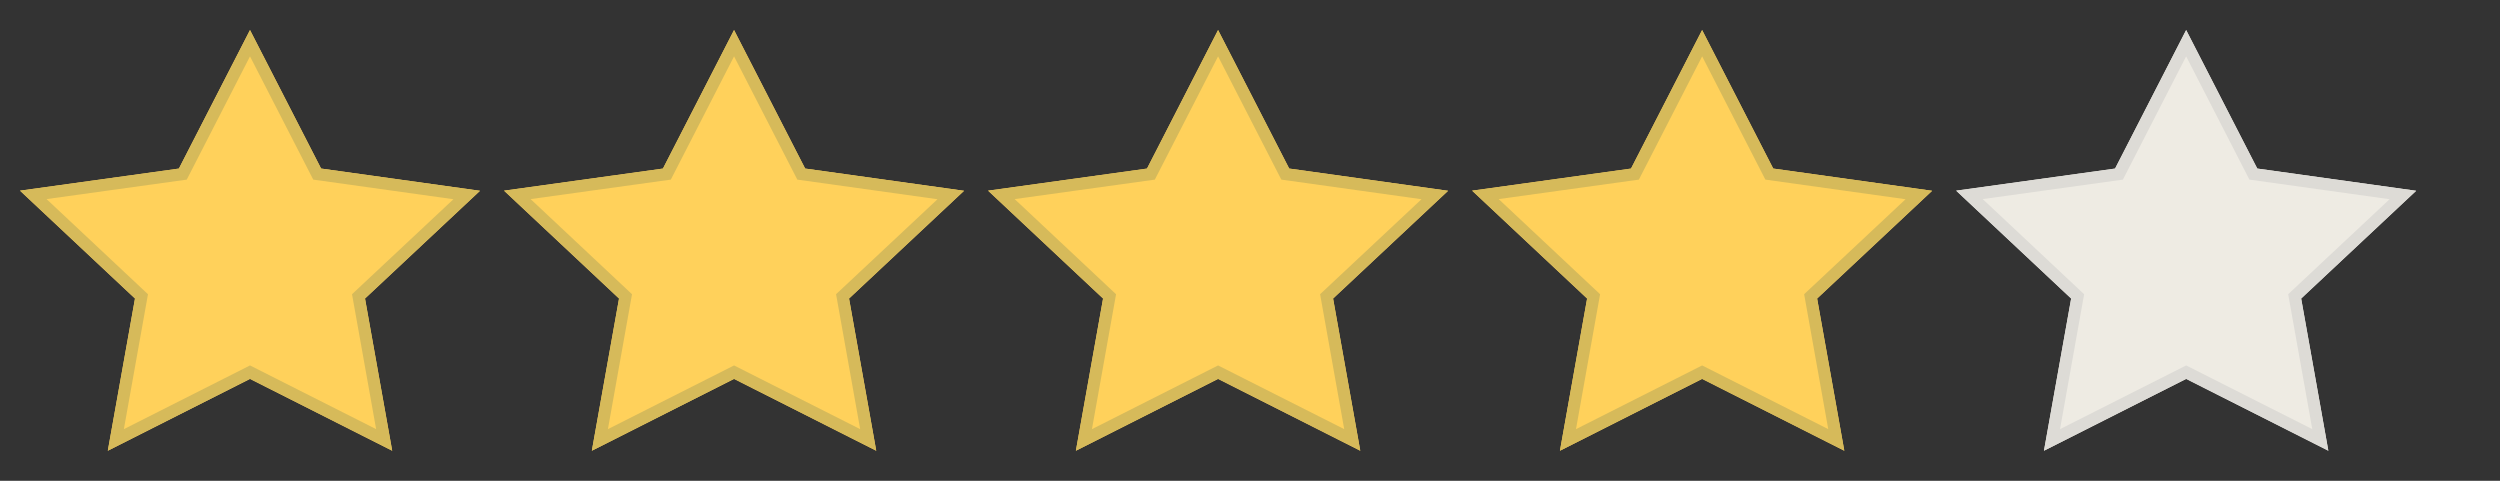
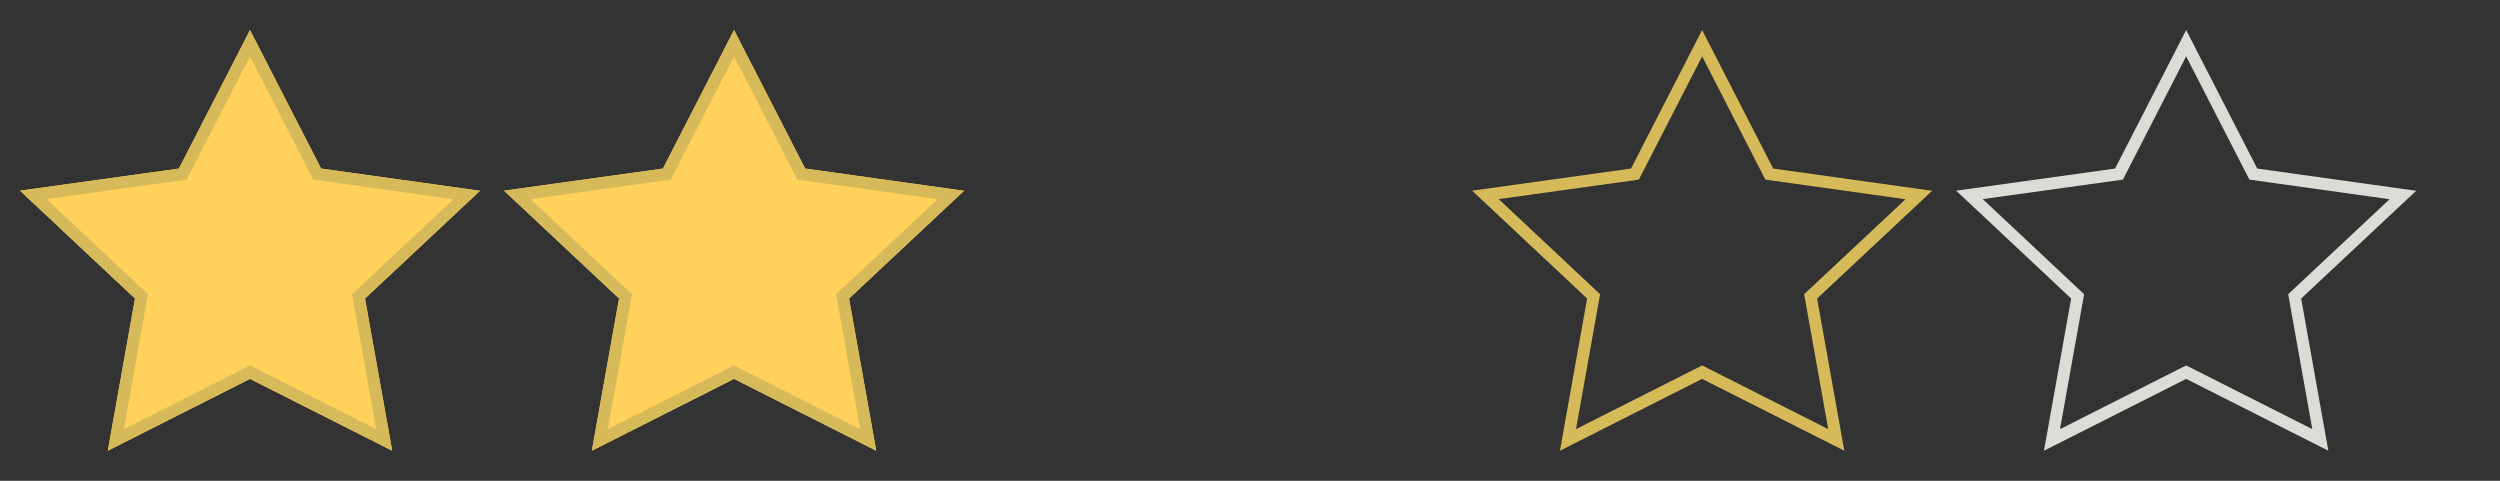
<svg xmlns="http://www.w3.org/2000/svg" width="104" height="20" fill="none">
  <rect width="100%" height="100%" fill="#333333" stroke="none" />
  <path d="M10.4 1.25 7.442 7.013l-6.61.918 4.784 4.488-1.131 6.331 5.915-2.988 5.915 2.988-1.131-6.331 4.784-4.482-6.61-.925L10.4 1.25Z" fill="#FFD15B" />
  <path fill-rule="evenodd" clip-rule="evenodd" d="m7.769 7.472-5.832.81 4.219 3.958-1.003 5.612 5.247-2.65 5.247 2.65-1.003-5.613 4.219-3.951-5.832-.816L10.4 2.345 7.769 7.472Zm-.327-.46-6.61.92 4.784 4.487-1.131 6.331 5.915-2.988 5.915 2.988-1.131-6.331 4.784-4.482-6.61-.925L10.4 1.25 7.442 7.013Z" fill="#D6BA5A" />
  <path d="m30.536 1.25-2.958 5.763-6.61.918 4.784 4.488-1.131 6.331 5.915-2.988 5.915 2.988-1.131-6.331 4.784-4.482-6.61-.925-2.958-5.762Z" fill="#FFD15B" />
  <path fill-rule="evenodd" clip-rule="evenodd" d="m27.905 7.472-5.832.81 4.219 3.958-1.003 5.612 5.247-2.65 5.247 2.65-1.003-5.613L39 8.288l-5.832-.816-2.631-5.127-2.631 5.127Zm-.327-.46-6.61.92 4.784 4.487-1.131 6.331 5.915-2.988 5.915 2.988-1.131-6.331 4.784-4.482-6.61-.925-2.958-5.762-2.958 5.763Z" fill="#D6BA5A" />
-   <path d="m50.672 1.25-2.957 5.763-6.611.918 4.784 4.488-1.131 6.331 5.915-2.988 5.915 2.988-1.131-6.331 4.784-4.482-6.61-.925-2.958-5.762Z" fill="#FFD15B" />
-   <path fill-rule="evenodd" clip-rule="evenodd" d="m48.04 7.472-5.83.81 4.218 3.958-1.003 5.612 5.247-2.65 5.247 2.65-1.003-5.613 4.219-3.951-5.832-.816-2.631-5.127-2.631 5.127Zm-.325-.46-6.611.92 4.784 4.487-1.131 6.331 5.915-2.988 5.915 2.988-1.131-6.331 4.784-4.482-6.61-.925-2.958-5.762-2.957 5.763Z" fill="#D6BA5A" />
-   <path d="M70.808 1.25 67.85 7.013l-6.61.918 4.784 4.488-1.13 6.331 5.914-2.988 5.915 2.988-1.131-6.331 4.784-4.482-6.61-.925-2.958-5.762Z" fill="#FFD15B" />
+   <path d="M70.808 1.25 67.85 7.013Z" fill="#FFD15B" />
  <path fill-rule="evenodd" clip-rule="evenodd" d="m68.177 7.472-5.832.81 4.219 3.958-1.003 5.612 5.247-2.65 5.247 2.65-1.003-5.613 4.219-3.951-5.832-.816-2.63-5.127-2.632 5.127Zm-.327-.46-6.61.92 4.784 4.487-1.13 6.331 5.914-2.988 5.915 2.988-1.131-6.331 4.784-4.482-6.61-.925-2.958-5.762-2.958 5.763Z" fill="#D6BA5A" />
-   <path d="m90.944 1.25-2.957 5.763-6.611.918 4.784 4.488-1.131 6.331 5.915-2.988 5.915 2.988-1.131-6.331 4.784-4.482-6.61-.925-2.958-5.762Z" fill="#EEEBE3" />
  <path fill-rule="evenodd" clip-rule="evenodd" d="m88.313 7.472-5.832.81L86.7 12.24l-1.003 5.612 5.247-2.65 5.247 2.65-1.003-5.613 4.219-3.951-5.832-.816-2.631-5.127-2.631 5.127Zm-.326-.46-6.611.92 4.784 4.487-1.131 6.331 5.915-2.988 5.915 2.988-1.131-6.331 4.784-4.482-6.61-.925-2.958-5.762-2.957 5.763Z" fill="#DDDBD6" />
</svg>